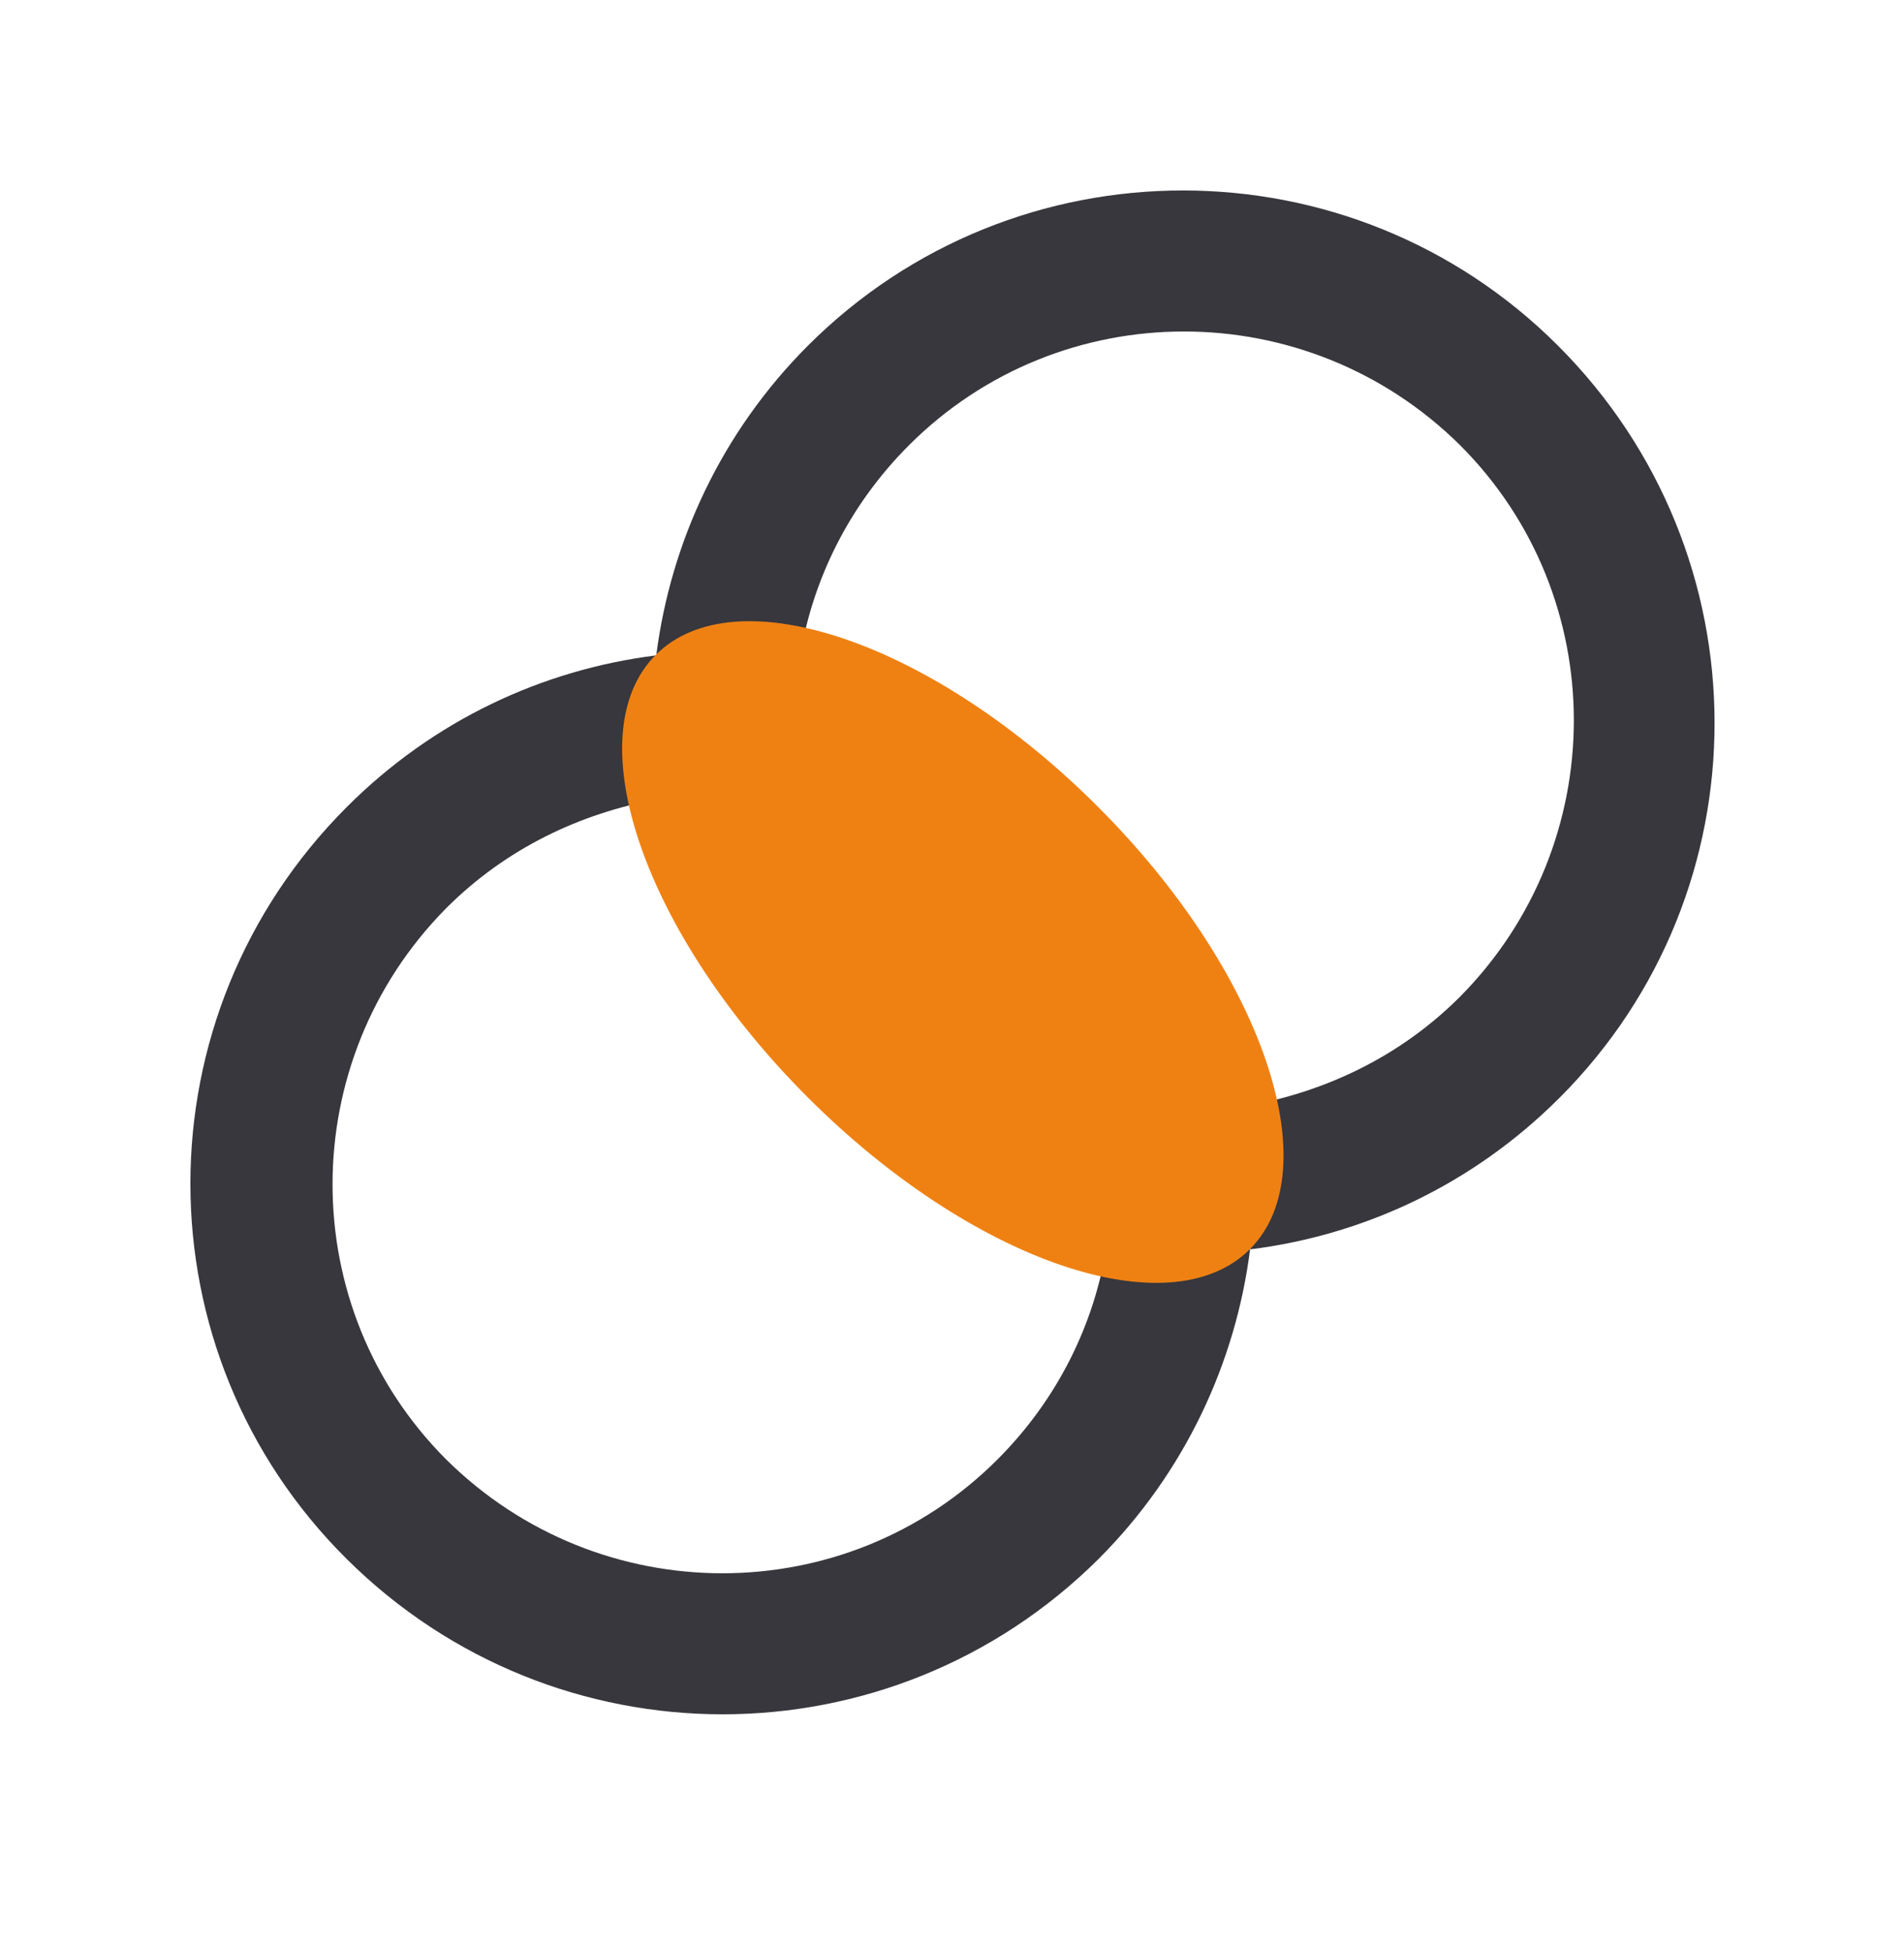
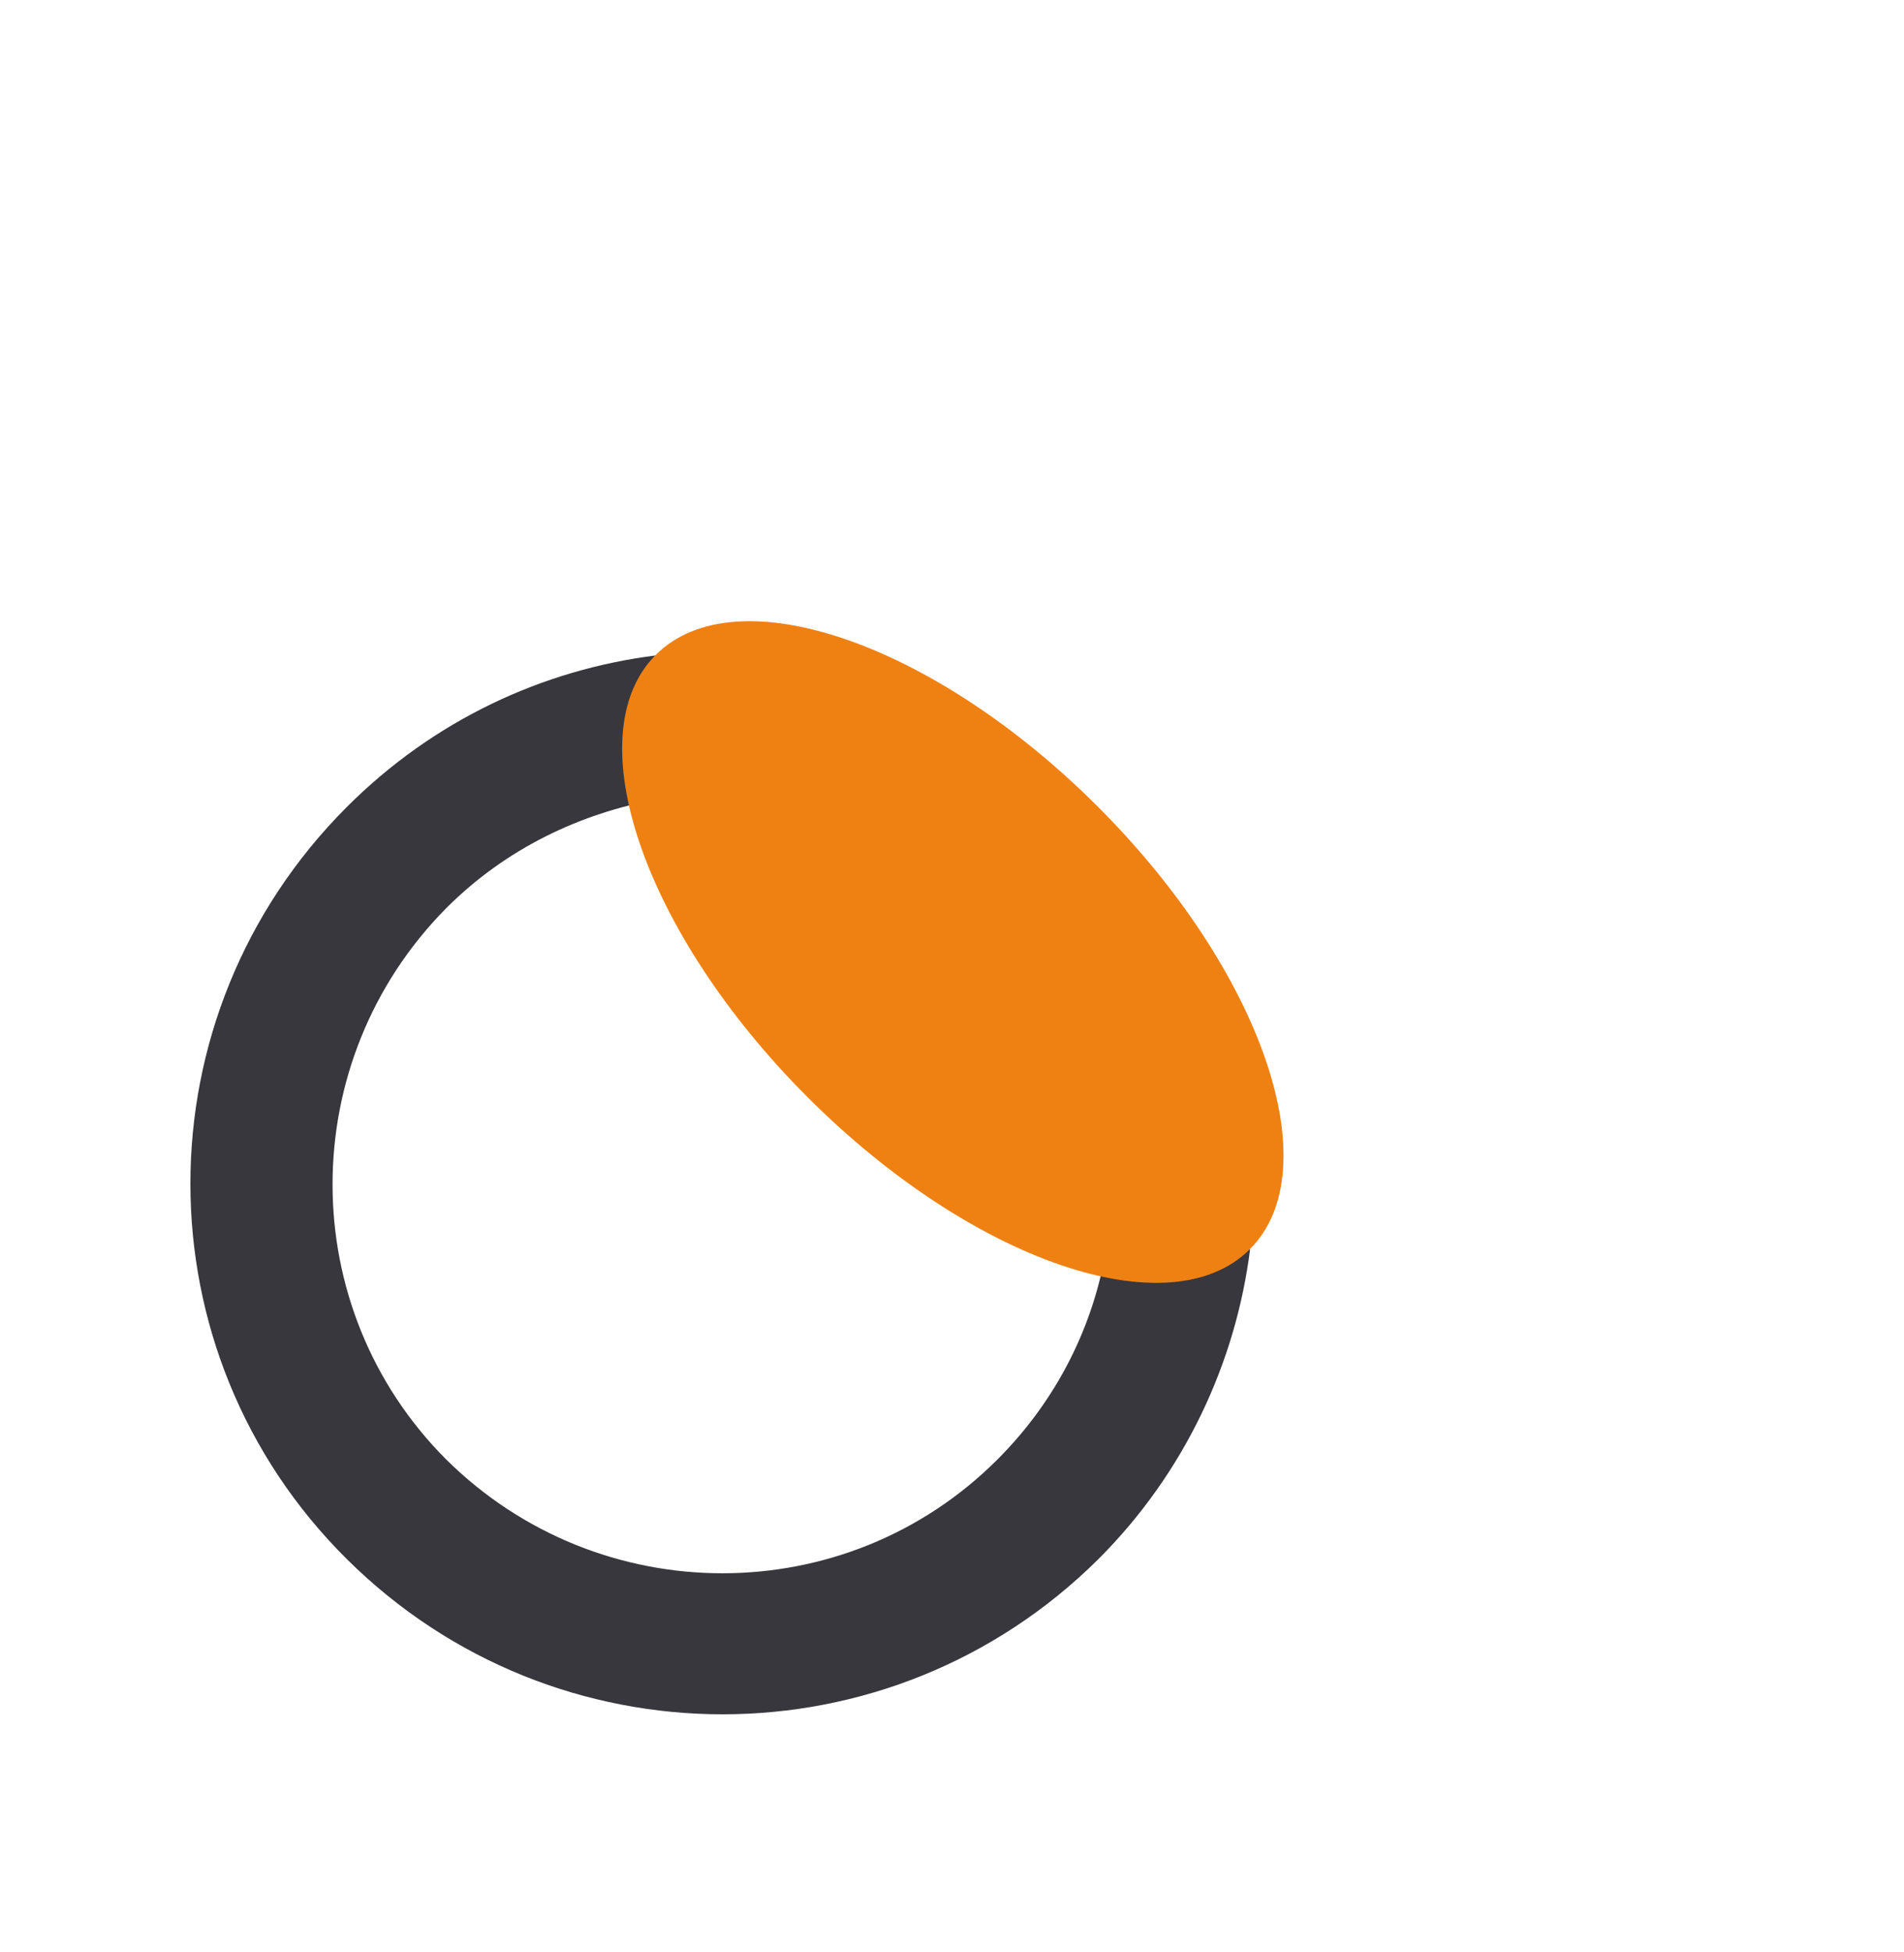
<svg xmlns="http://www.w3.org/2000/svg" width="40" height="41" viewBox="0 0 40 41" fill="none">
  <path d="M23.243 26.204C22.978 27.83 22.215 29.389 20.954 30.65C17.769 33.835 12.593 33.835 9.375 30.65C6.19 27.465 6.19 22.289 9.375 19.071C10.636 17.81 12.195 17.08 13.821 16.782C13.688 15.786 13.655 14.791 13.787 13.763C11.399 14.061 9.109 15.123 7.285 16.948C2.905 21.327 2.905 28.394 7.285 32.74C11.664 37.087 18.698 37.087 23.077 32.74C24.902 30.916 25.964 28.593 26.262 26.237C25.234 26.337 24.238 26.337 23.243 26.204Z" fill="#37373D" />
-   <path d="M32.732 7.26C28.385 2.913 21.319 2.913 16.972 7.26C15.147 9.085 14.086 11.407 13.787 13.763C14.782 13.63 15.811 13.663 16.806 13.796C17.072 12.17 17.835 10.611 19.096 9.35C22.281 6.165 27.456 6.165 30.675 9.35C33.86 12.535 33.86 17.711 30.675 20.929C29.414 22.19 27.855 22.92 26.229 23.218C26.361 24.214 26.395 25.209 26.262 26.237C28.651 25.939 30.94 24.877 32.765 23.052C37.111 18.706 37.111 11.639 32.732 7.26Z" fill="#37373D" />
  <path d="M26.258 26.233C27.942 24.549 26.514 20.39 23.067 16.943C19.621 13.496 15.462 12.068 13.777 13.752C12.093 15.437 13.521 19.596 16.968 23.043C20.414 26.489 24.574 27.918 26.258 26.233Z" fill="#EF8113" />
</svg>